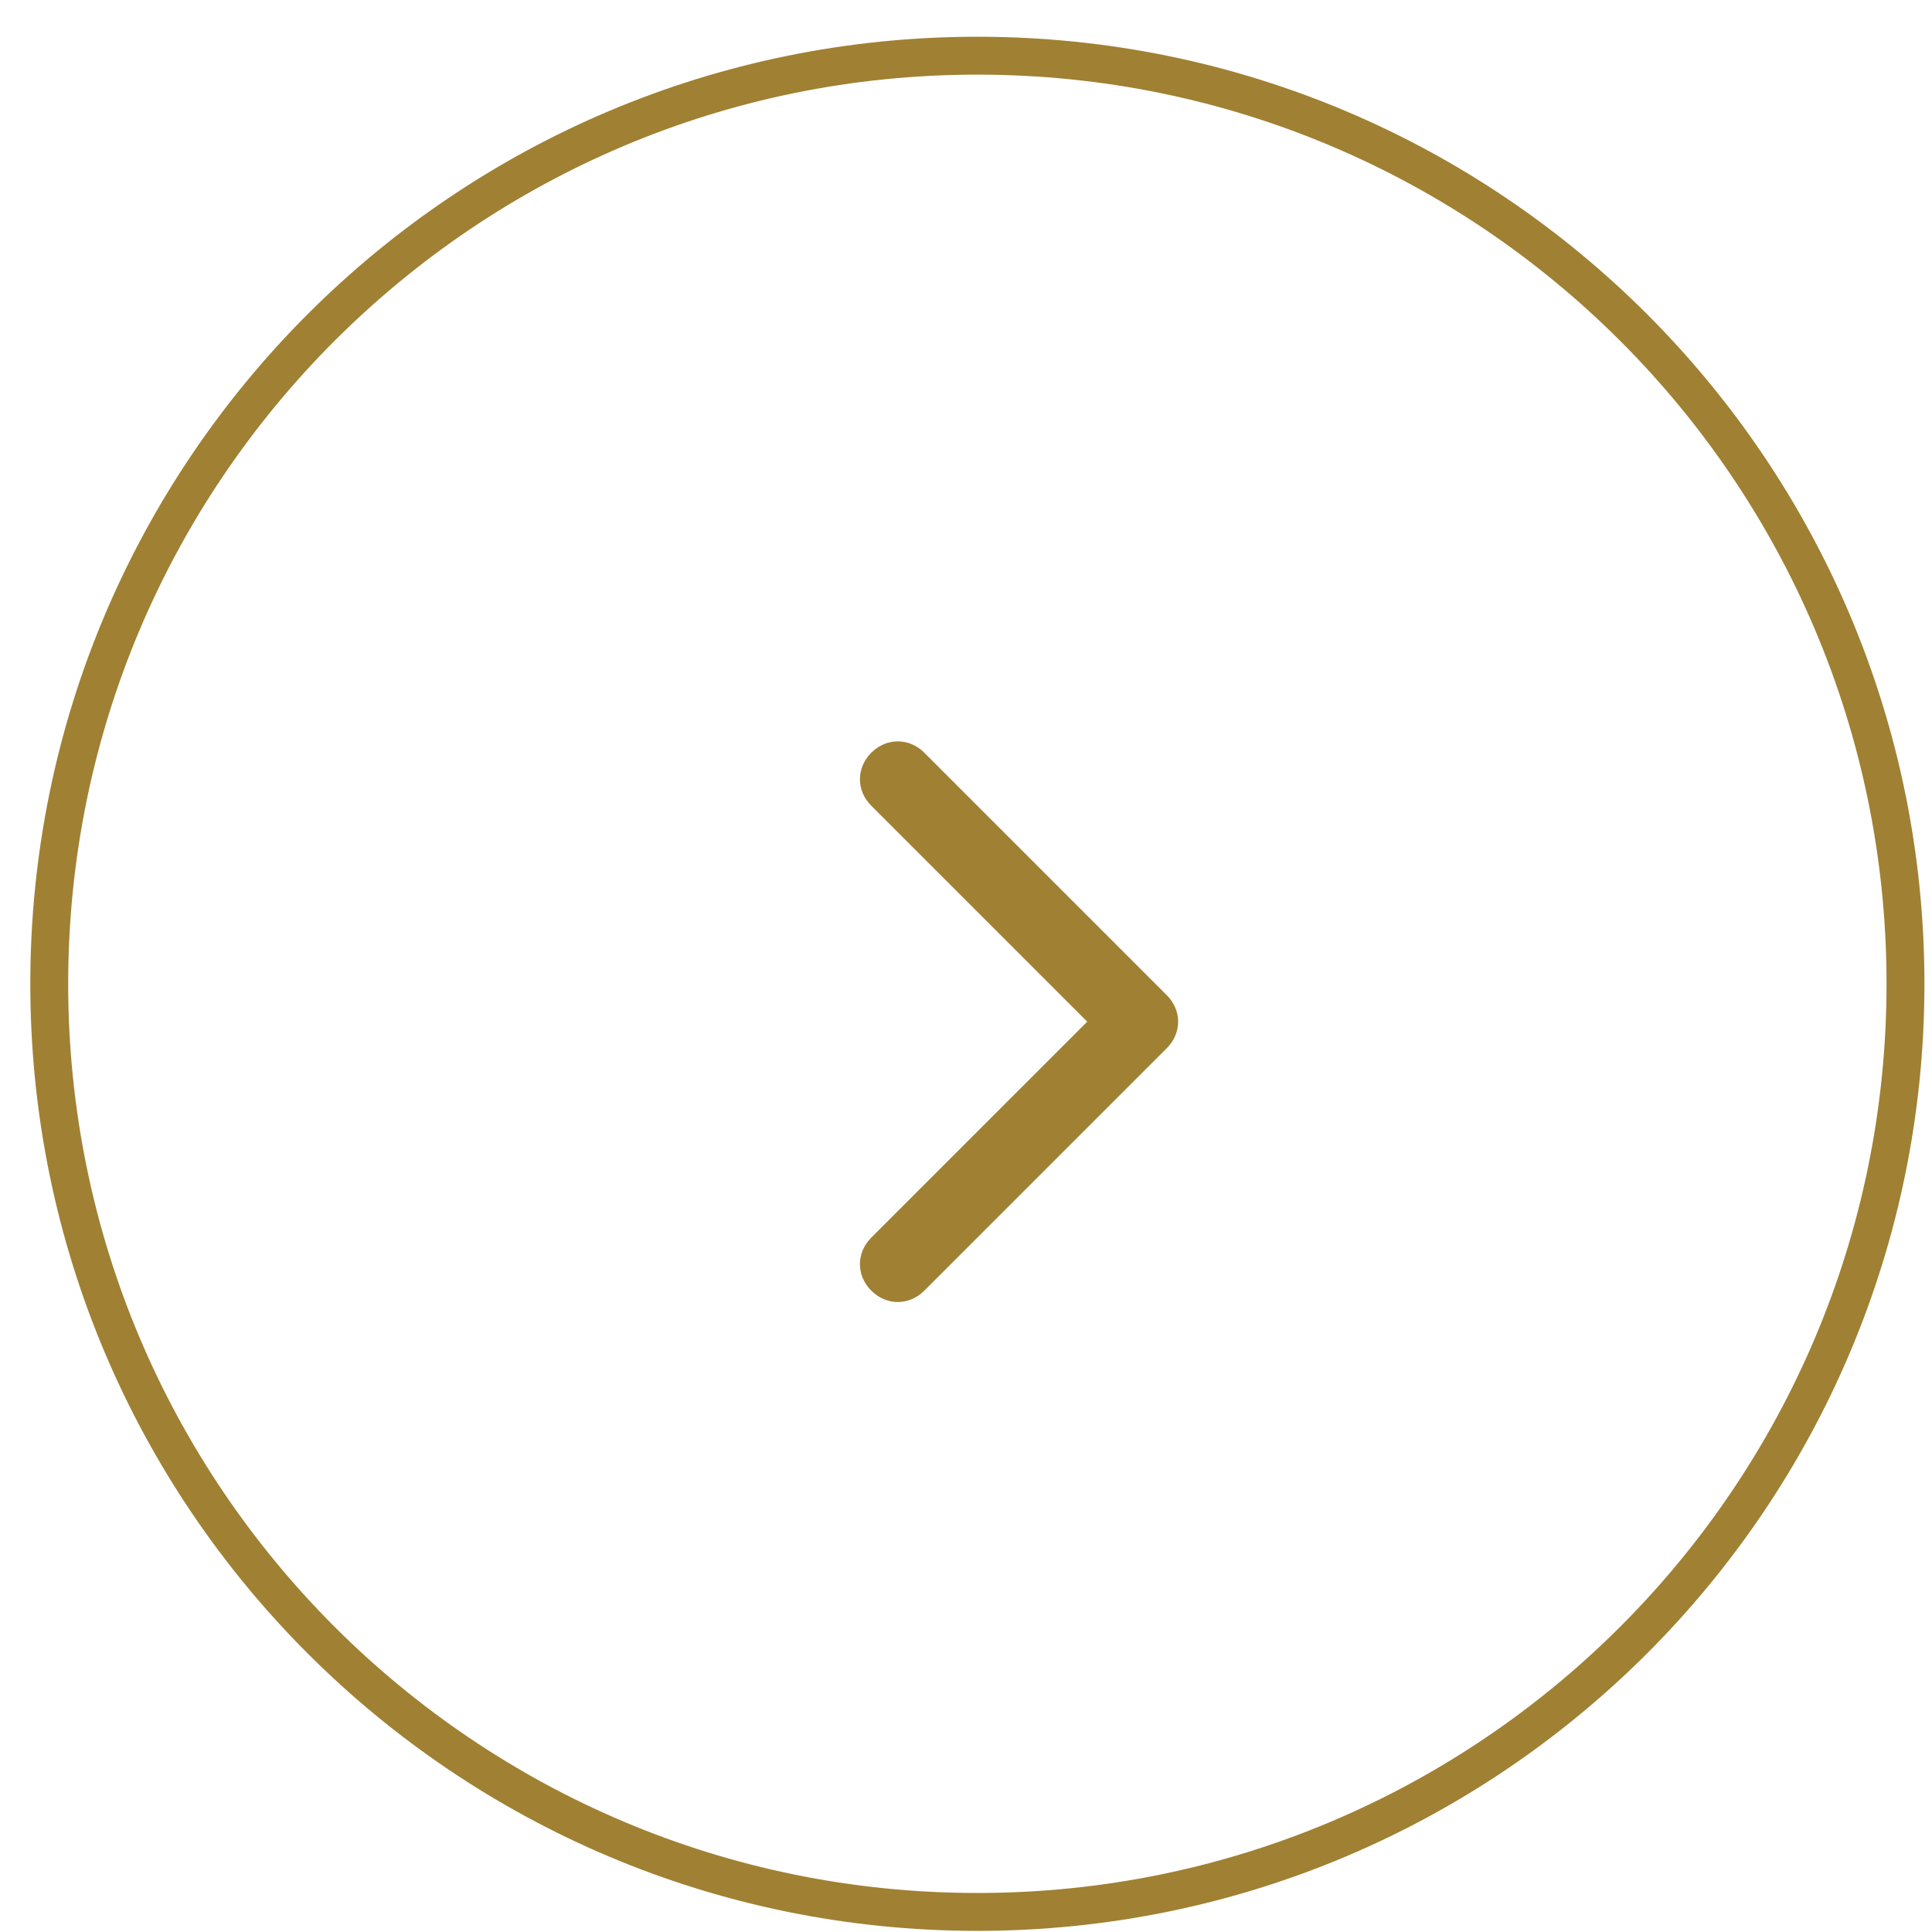
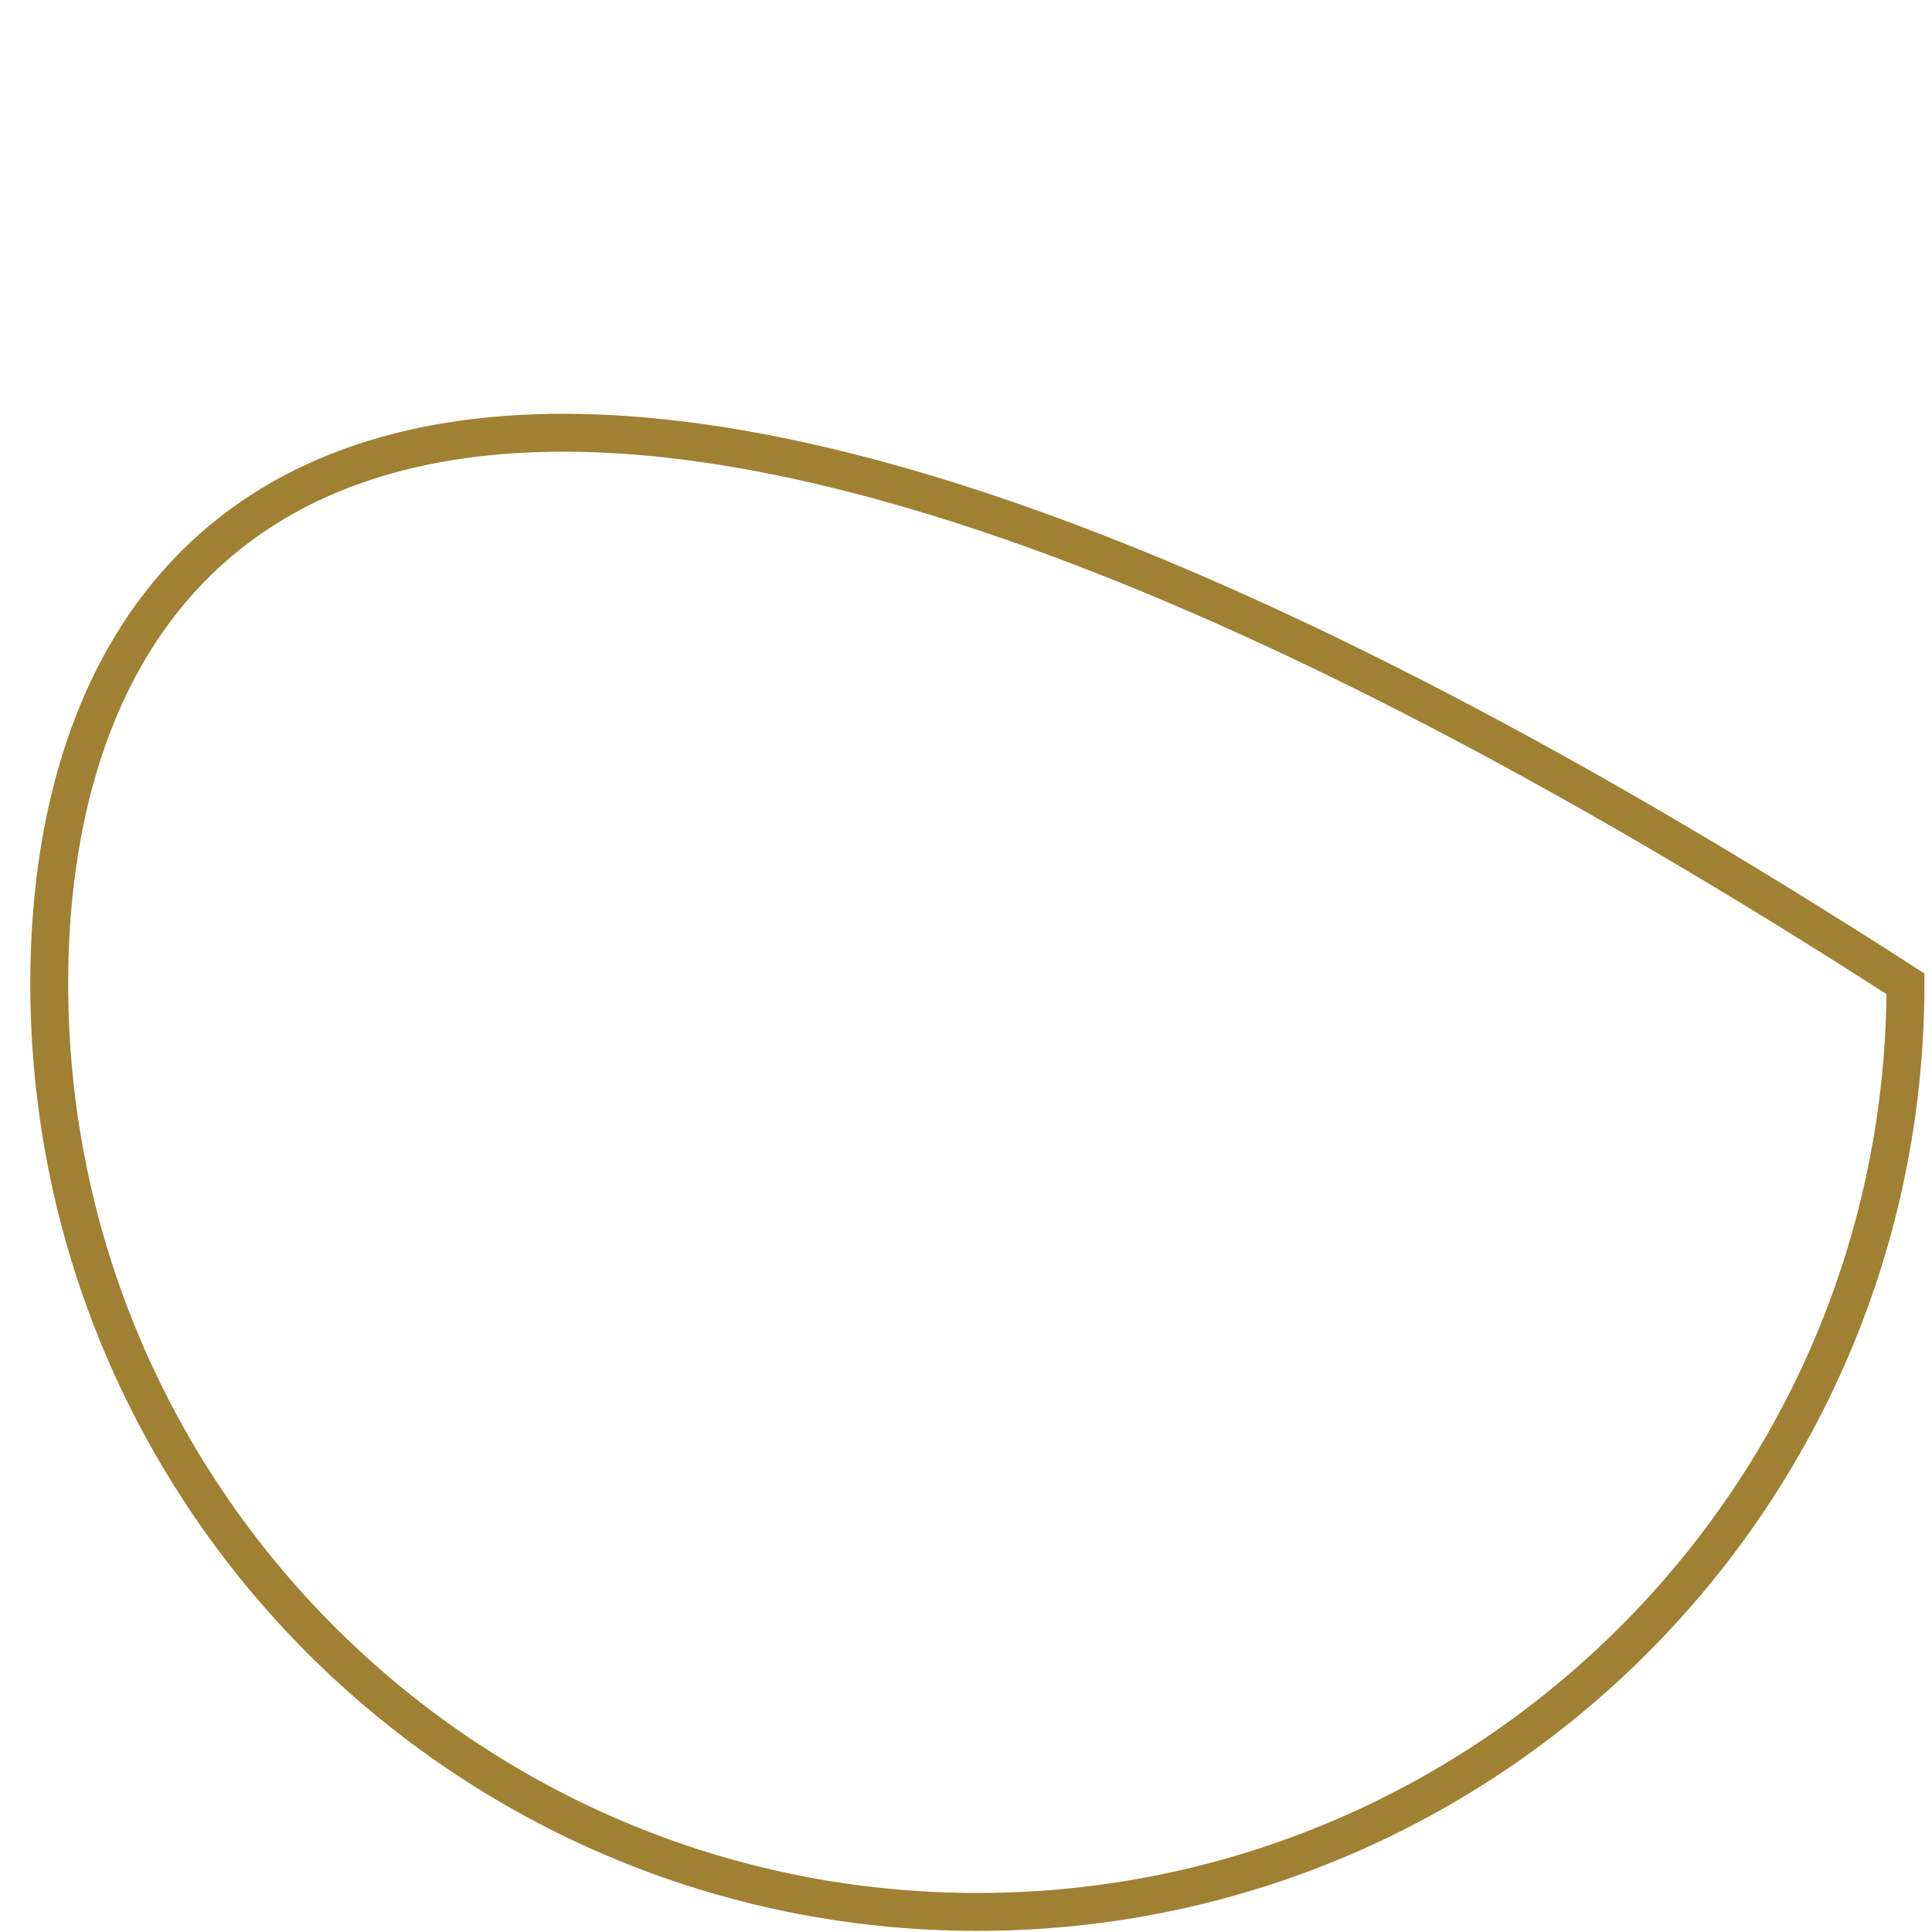
<svg xmlns="http://www.w3.org/2000/svg" width="51" height="51" viewBox="0 0 51 51" fill="none">
  <g clip-path="url(#clip0_533_367)">
-     <path d="M25.8 50.47C39.331 50.47 50.3 39.501 50.3 25.97C50.3 12.439 39.331 1.47 25.8 1.47C12.269 1.47 1.3 12.439 1.3 25.97C1.3 39.501 12.269 50.47 25.8 50.47Z" stroke="#A08032" />
-     <path d="M30.8 27.67C31.2 27.27 31.2 26.67 30.8 26.27L24.4 19.87C24 19.47 23.4 19.47 23 19.87C22.6 20.27 22.6 20.87 23 21.27L28.7 26.97L23 32.67C22.6 33.07 22.6 33.67 23 34.07C23.4 34.47 24 34.47 24.4 34.07L30.8 27.67ZM29.1 27.97H30.1V25.97H29.1V27.97Z" fill="#A08032" />
+     <path d="M25.8 50.47C39.331 50.47 50.3 39.501 50.3 25.97C12.269 1.47 1.3 12.439 1.3 25.97C1.3 39.501 12.269 50.47 25.8 50.47Z" stroke="#A08032" />
  </g>
  <defs>
    <clipPath id="clip0_533_367">
      <rect width="50" height="50" fill="white" transform="translate(0.8 0.97)" />
    </clipPath>
  </defs>
</svg>